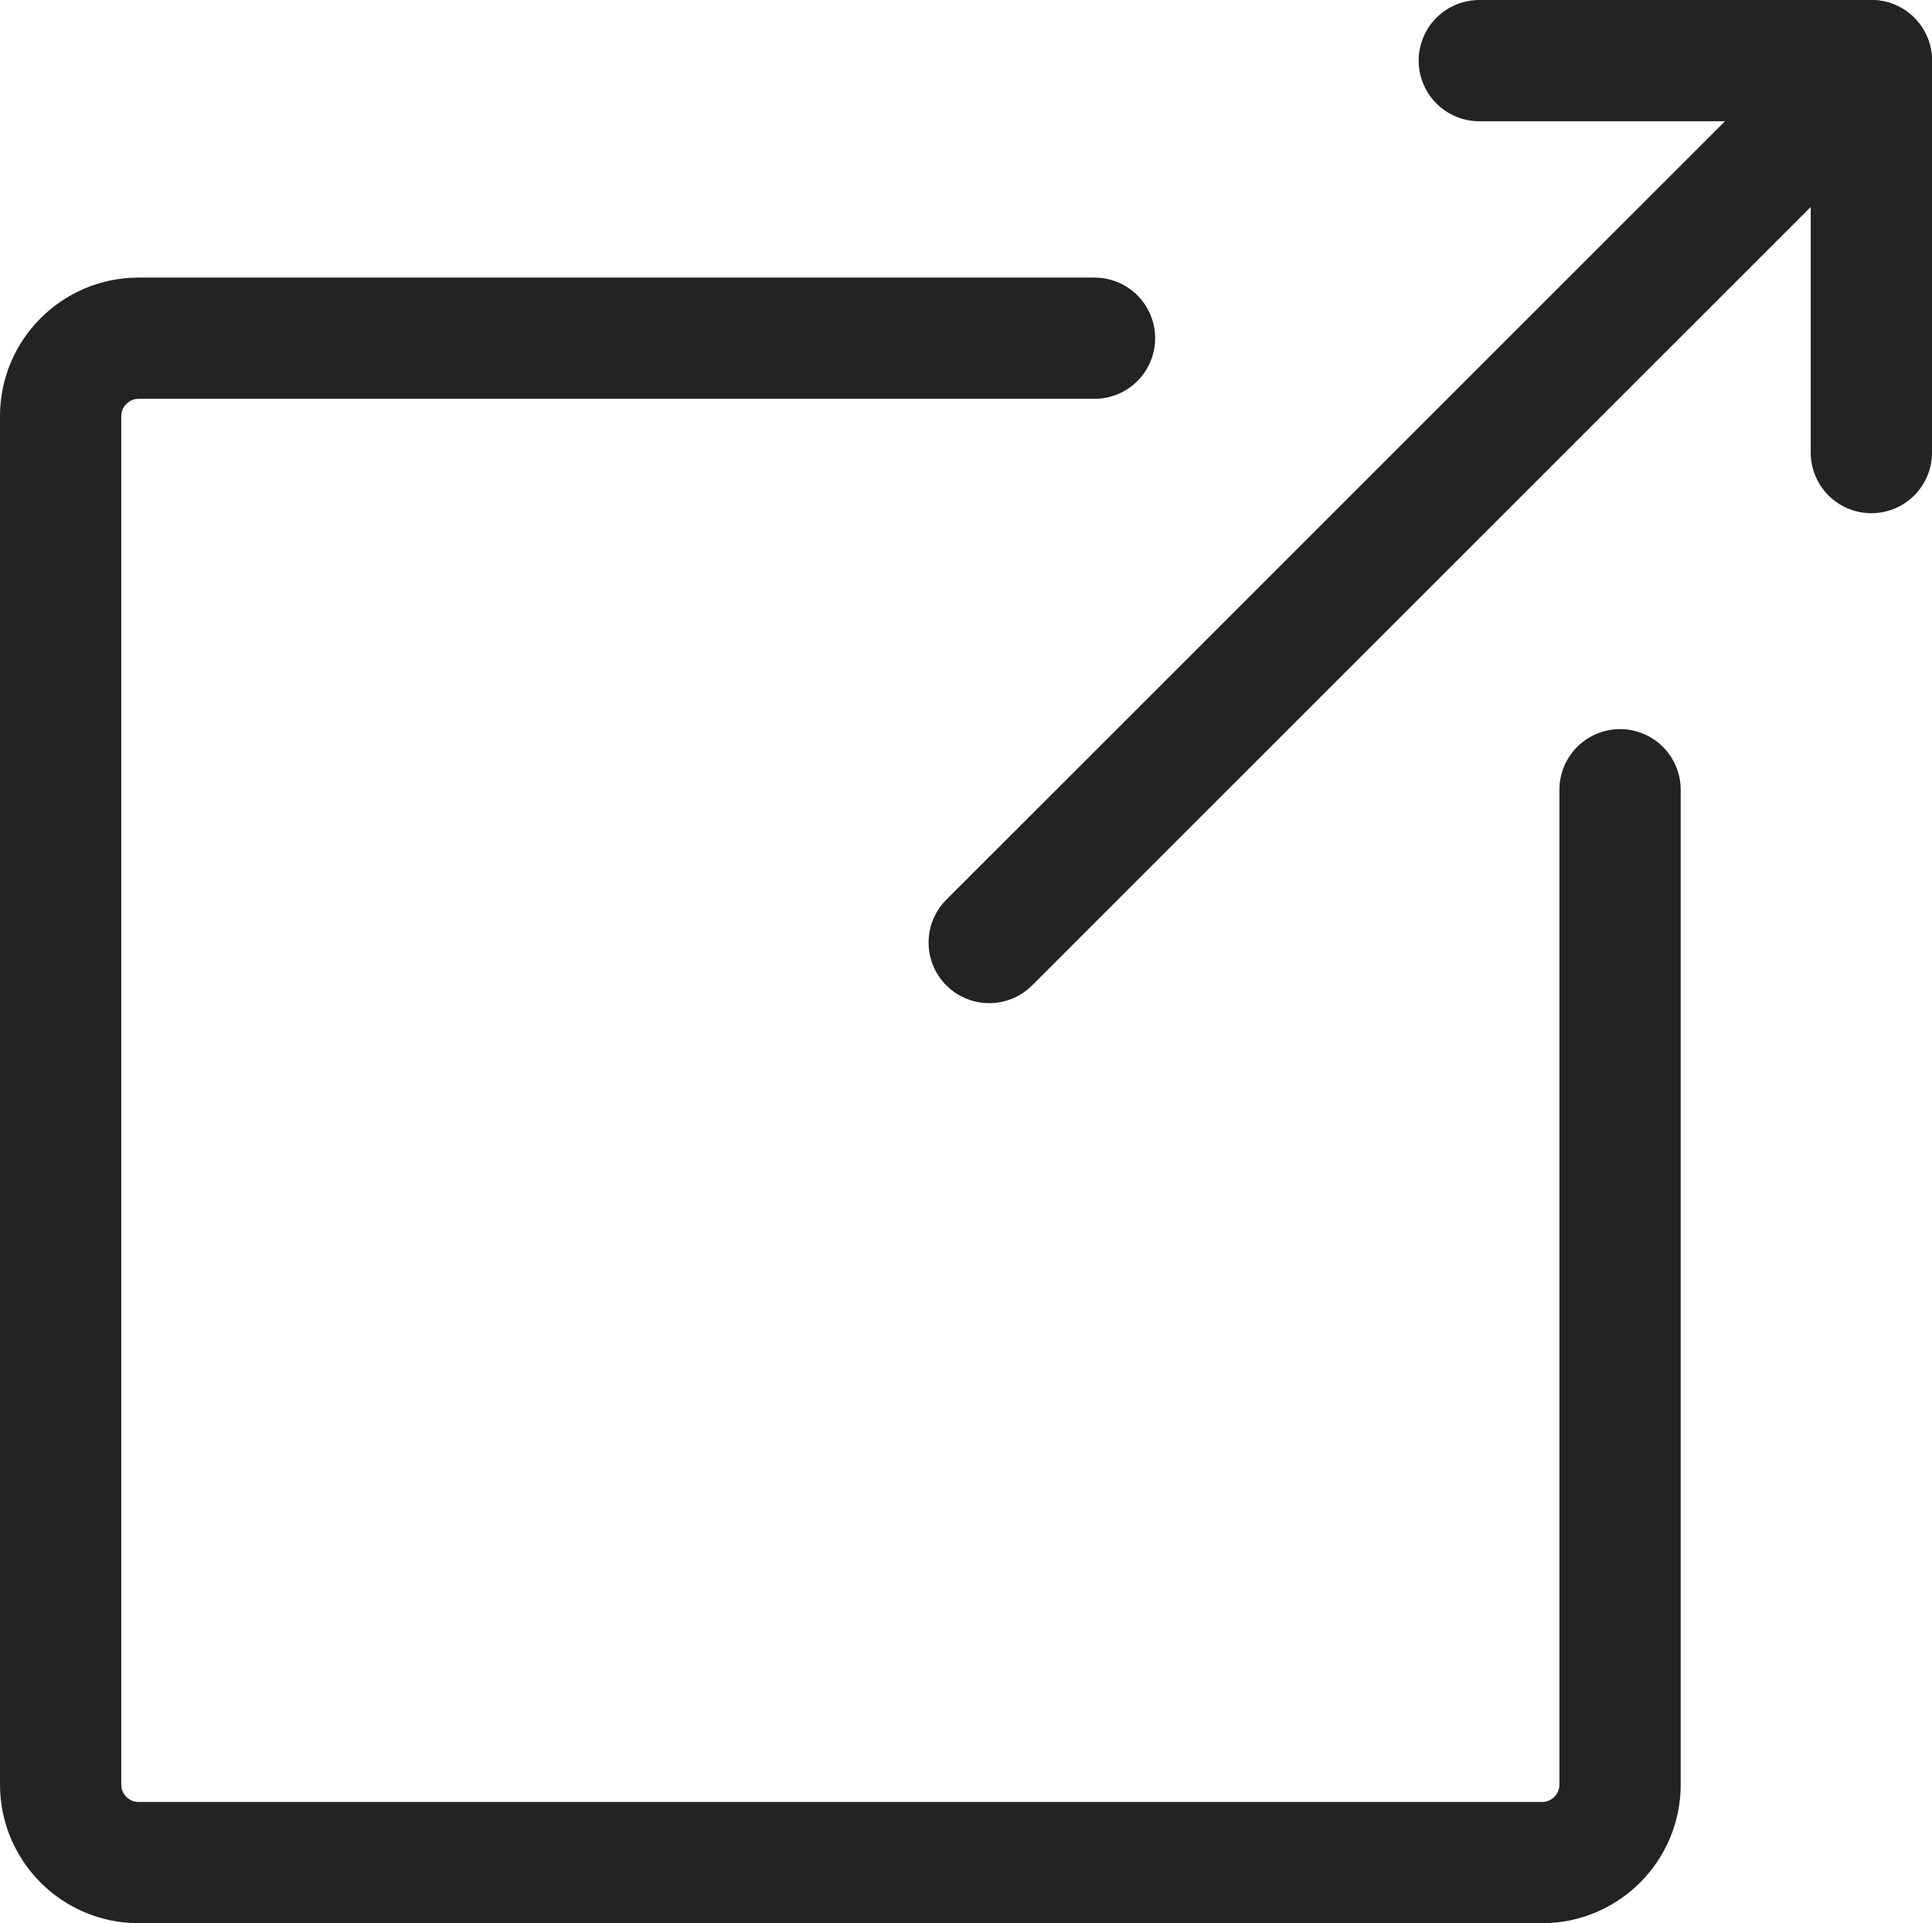
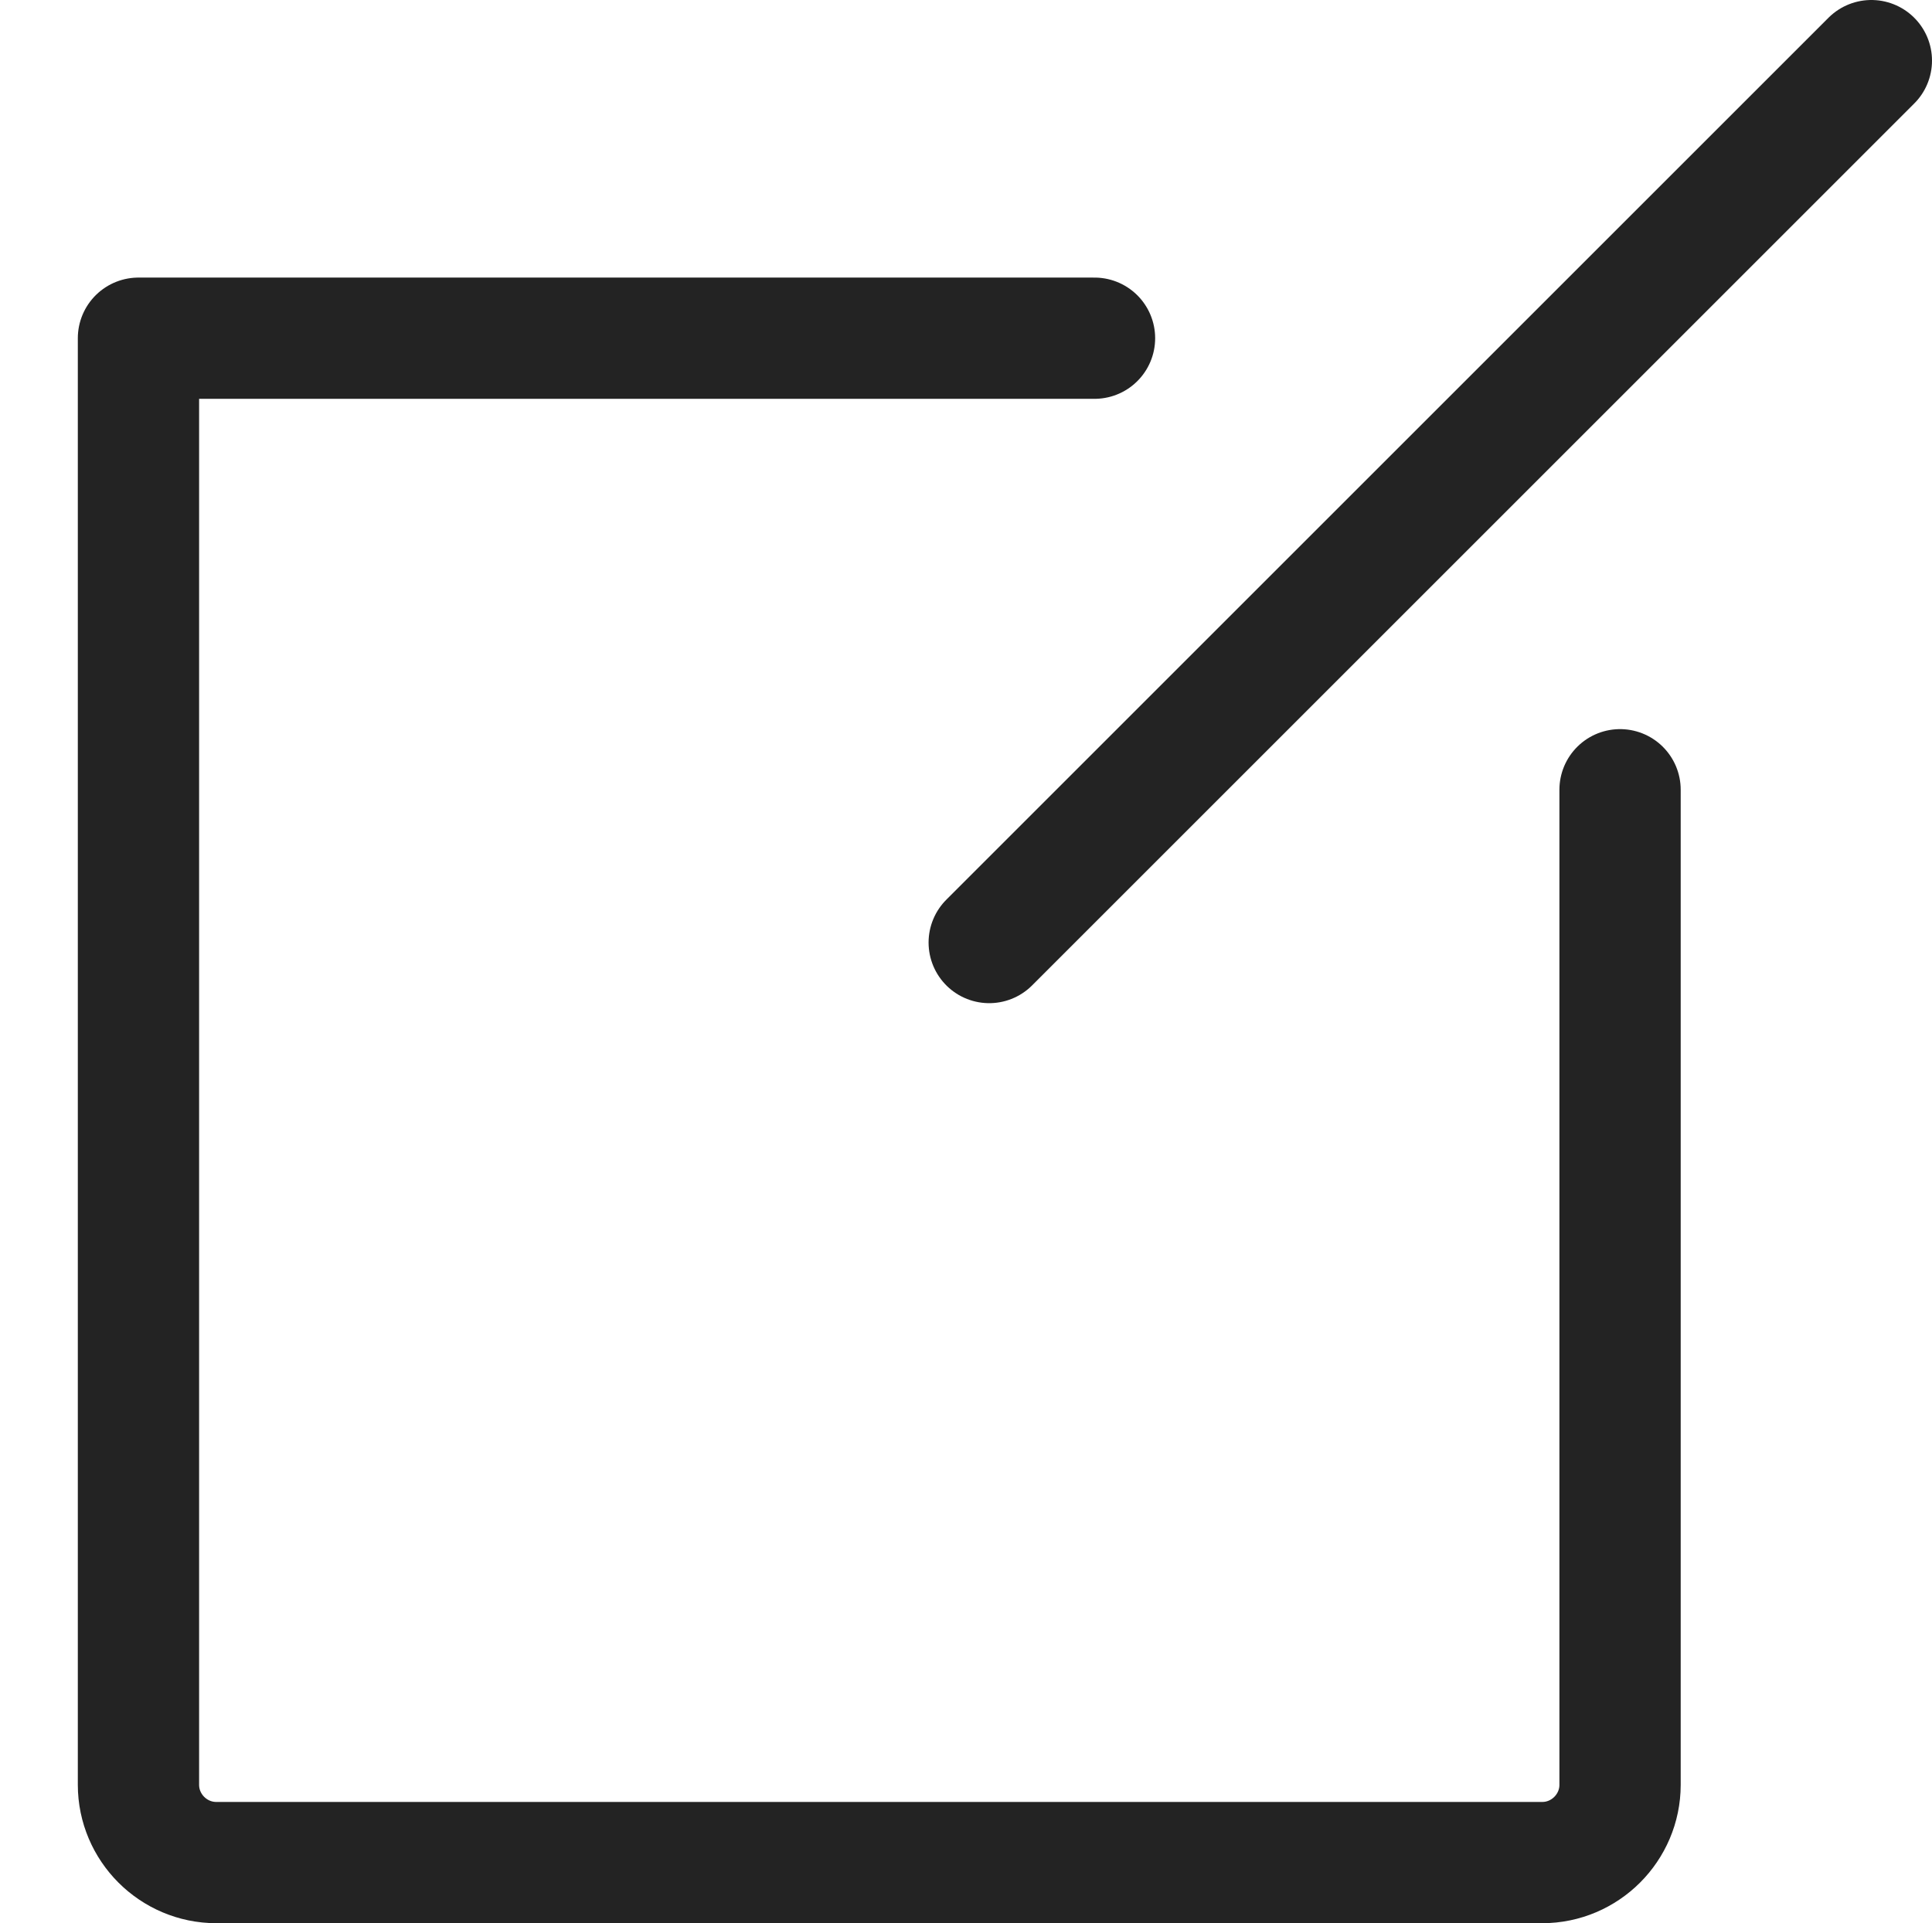
<svg xmlns="http://www.w3.org/2000/svg" id="b" viewBox="0 0 382.319 380.676">
  <defs>
    <style>.d{fill:none;stroke:#232323;stroke-linecap:round;stroke-linejoin:round;stroke-width:24px;}</style>
  </defs>
  <g id="c">
    <g>
      <g>
        <line class="d" x1="195.754" y1="186.565" x2="370.319" y2="12" />
-         <polyline class="d" points="292.735 12 370.319 12 370.319 89.584" />
      </g>
-       <path class="d" d="M216.59,66.944H27.4c-8.47,0-15.4,6.93-15.4,15.4V353.276c0,8.47,6.93,15.4,15.4,15.4H305.189c8.47,0,15.4-6.93,15.4-15.4V156.321" />
+       <path class="d" d="M216.59,66.944H27.4V353.276c0,8.47,6.93,15.4,15.4,15.4H305.189c8.47,0,15.4-6.93,15.4-15.4V156.321" />
    </g>
  </g>
</svg>